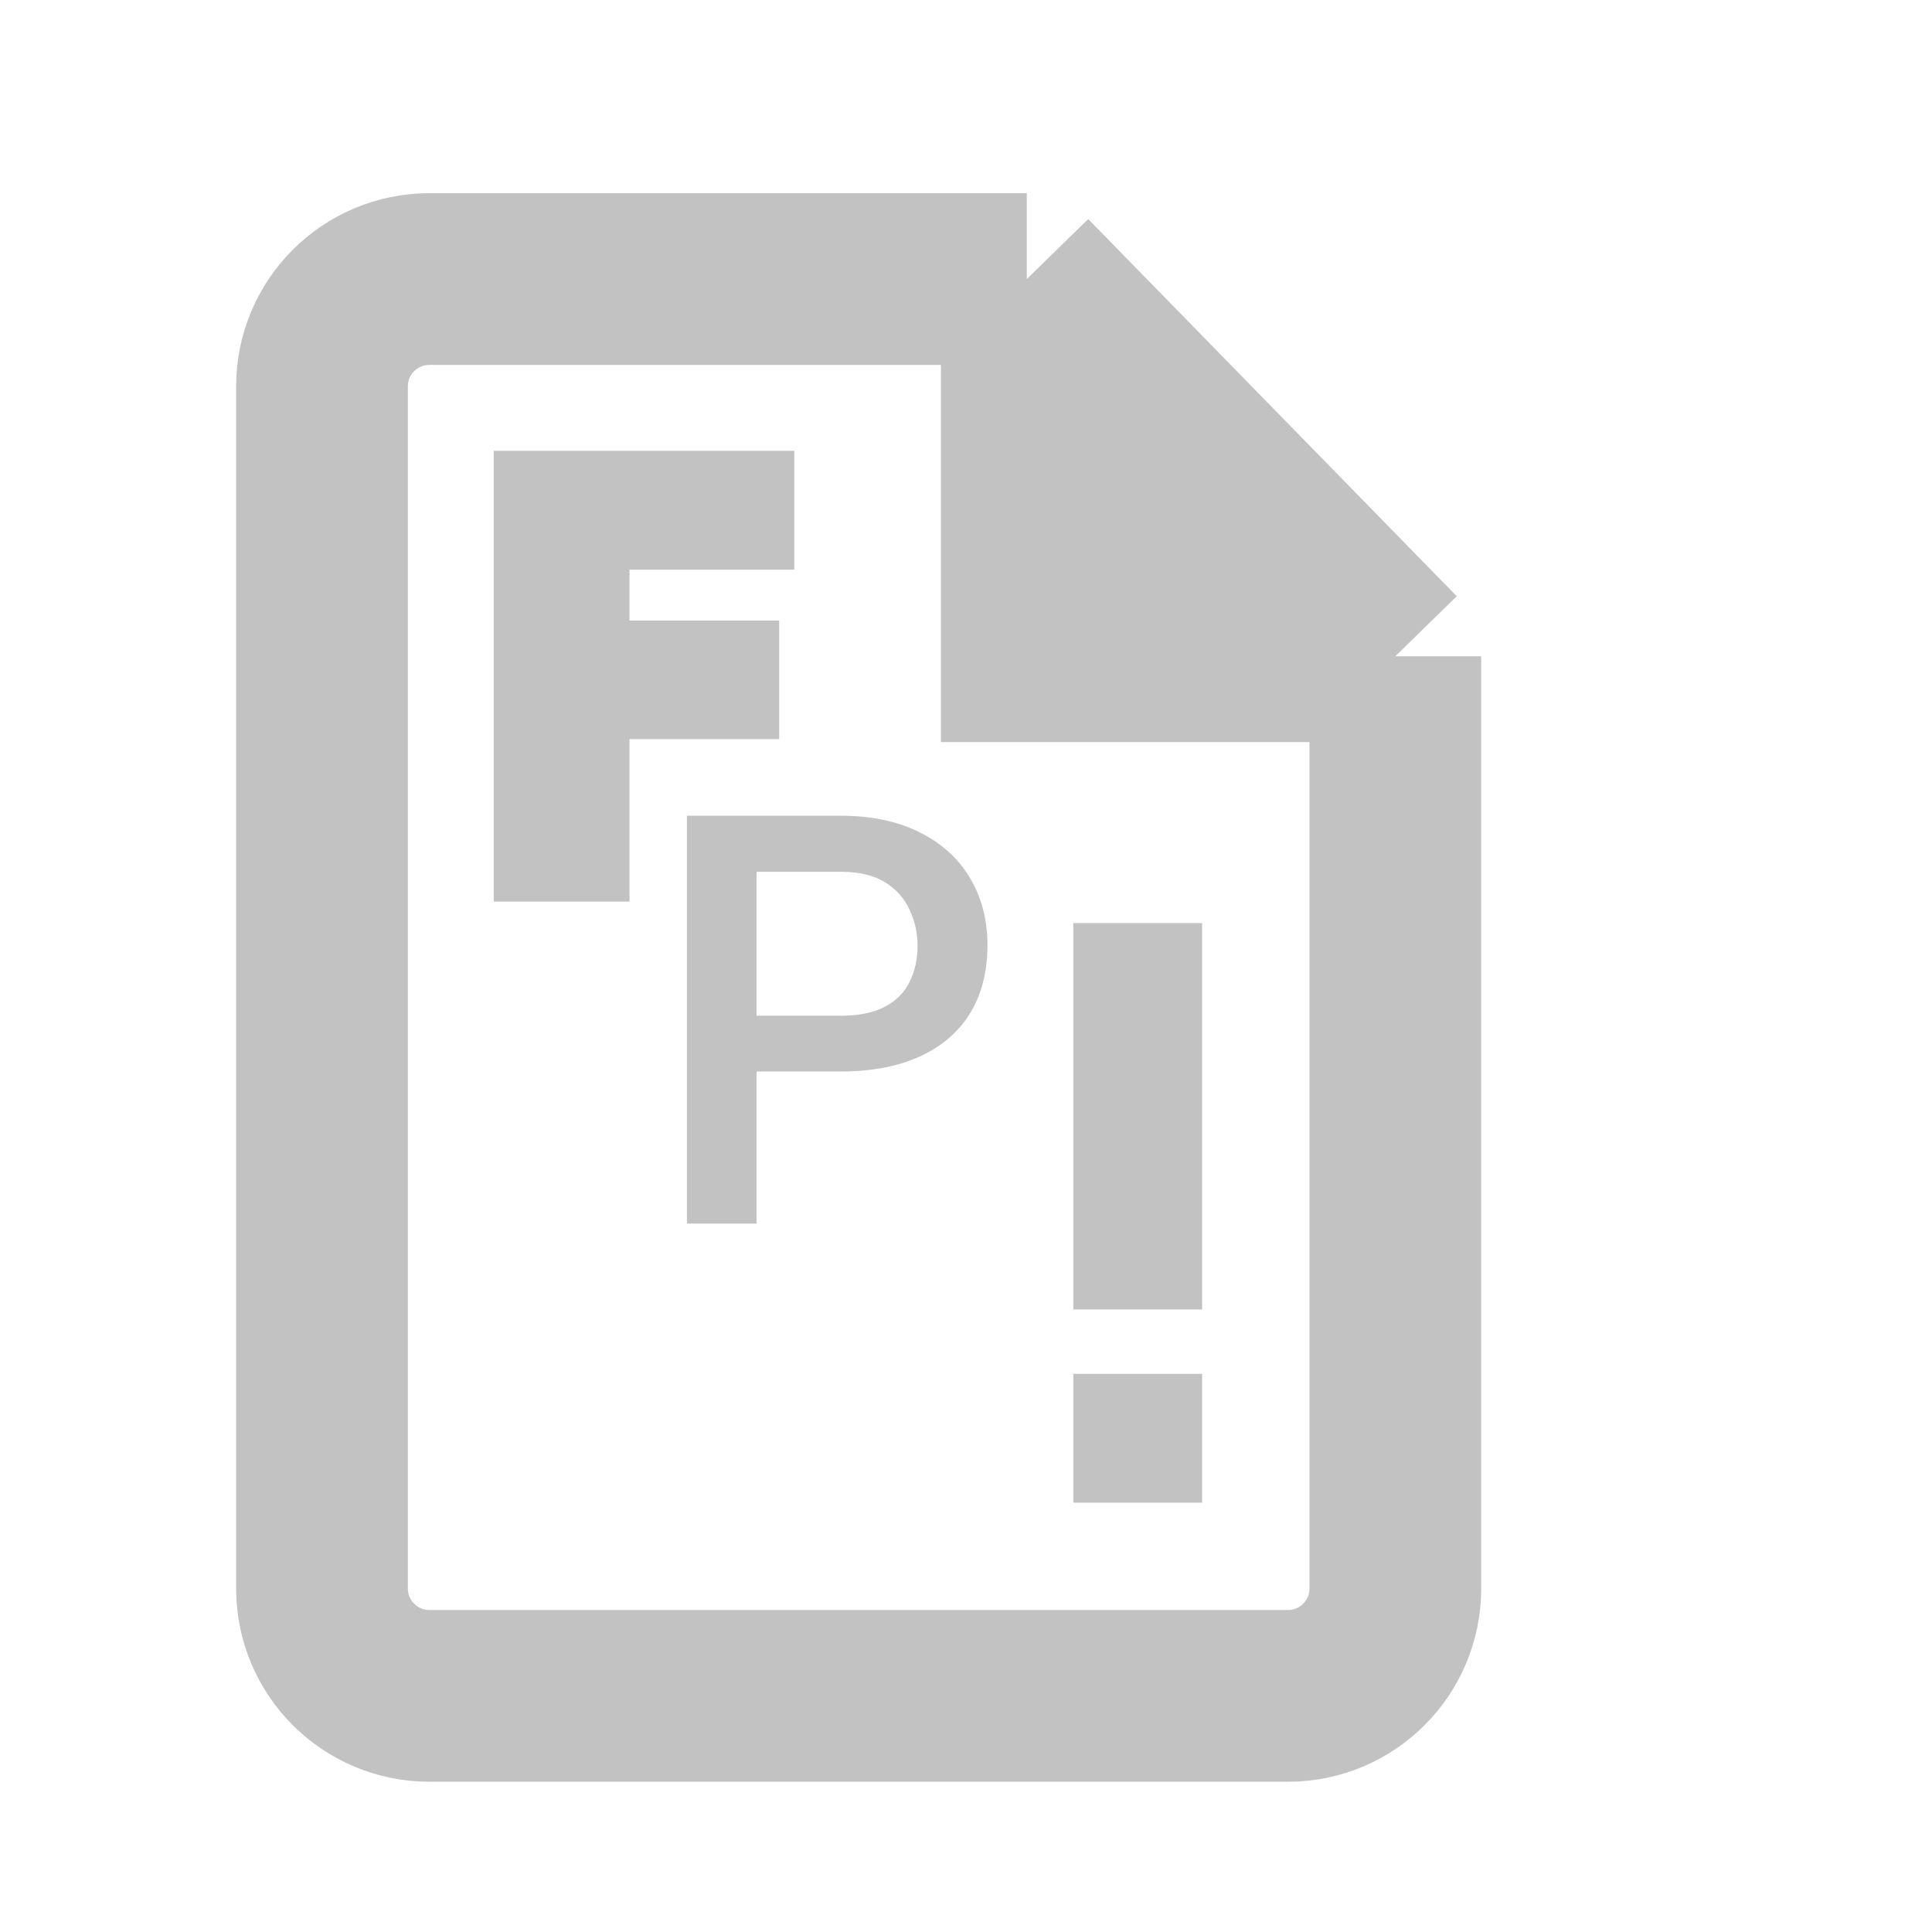
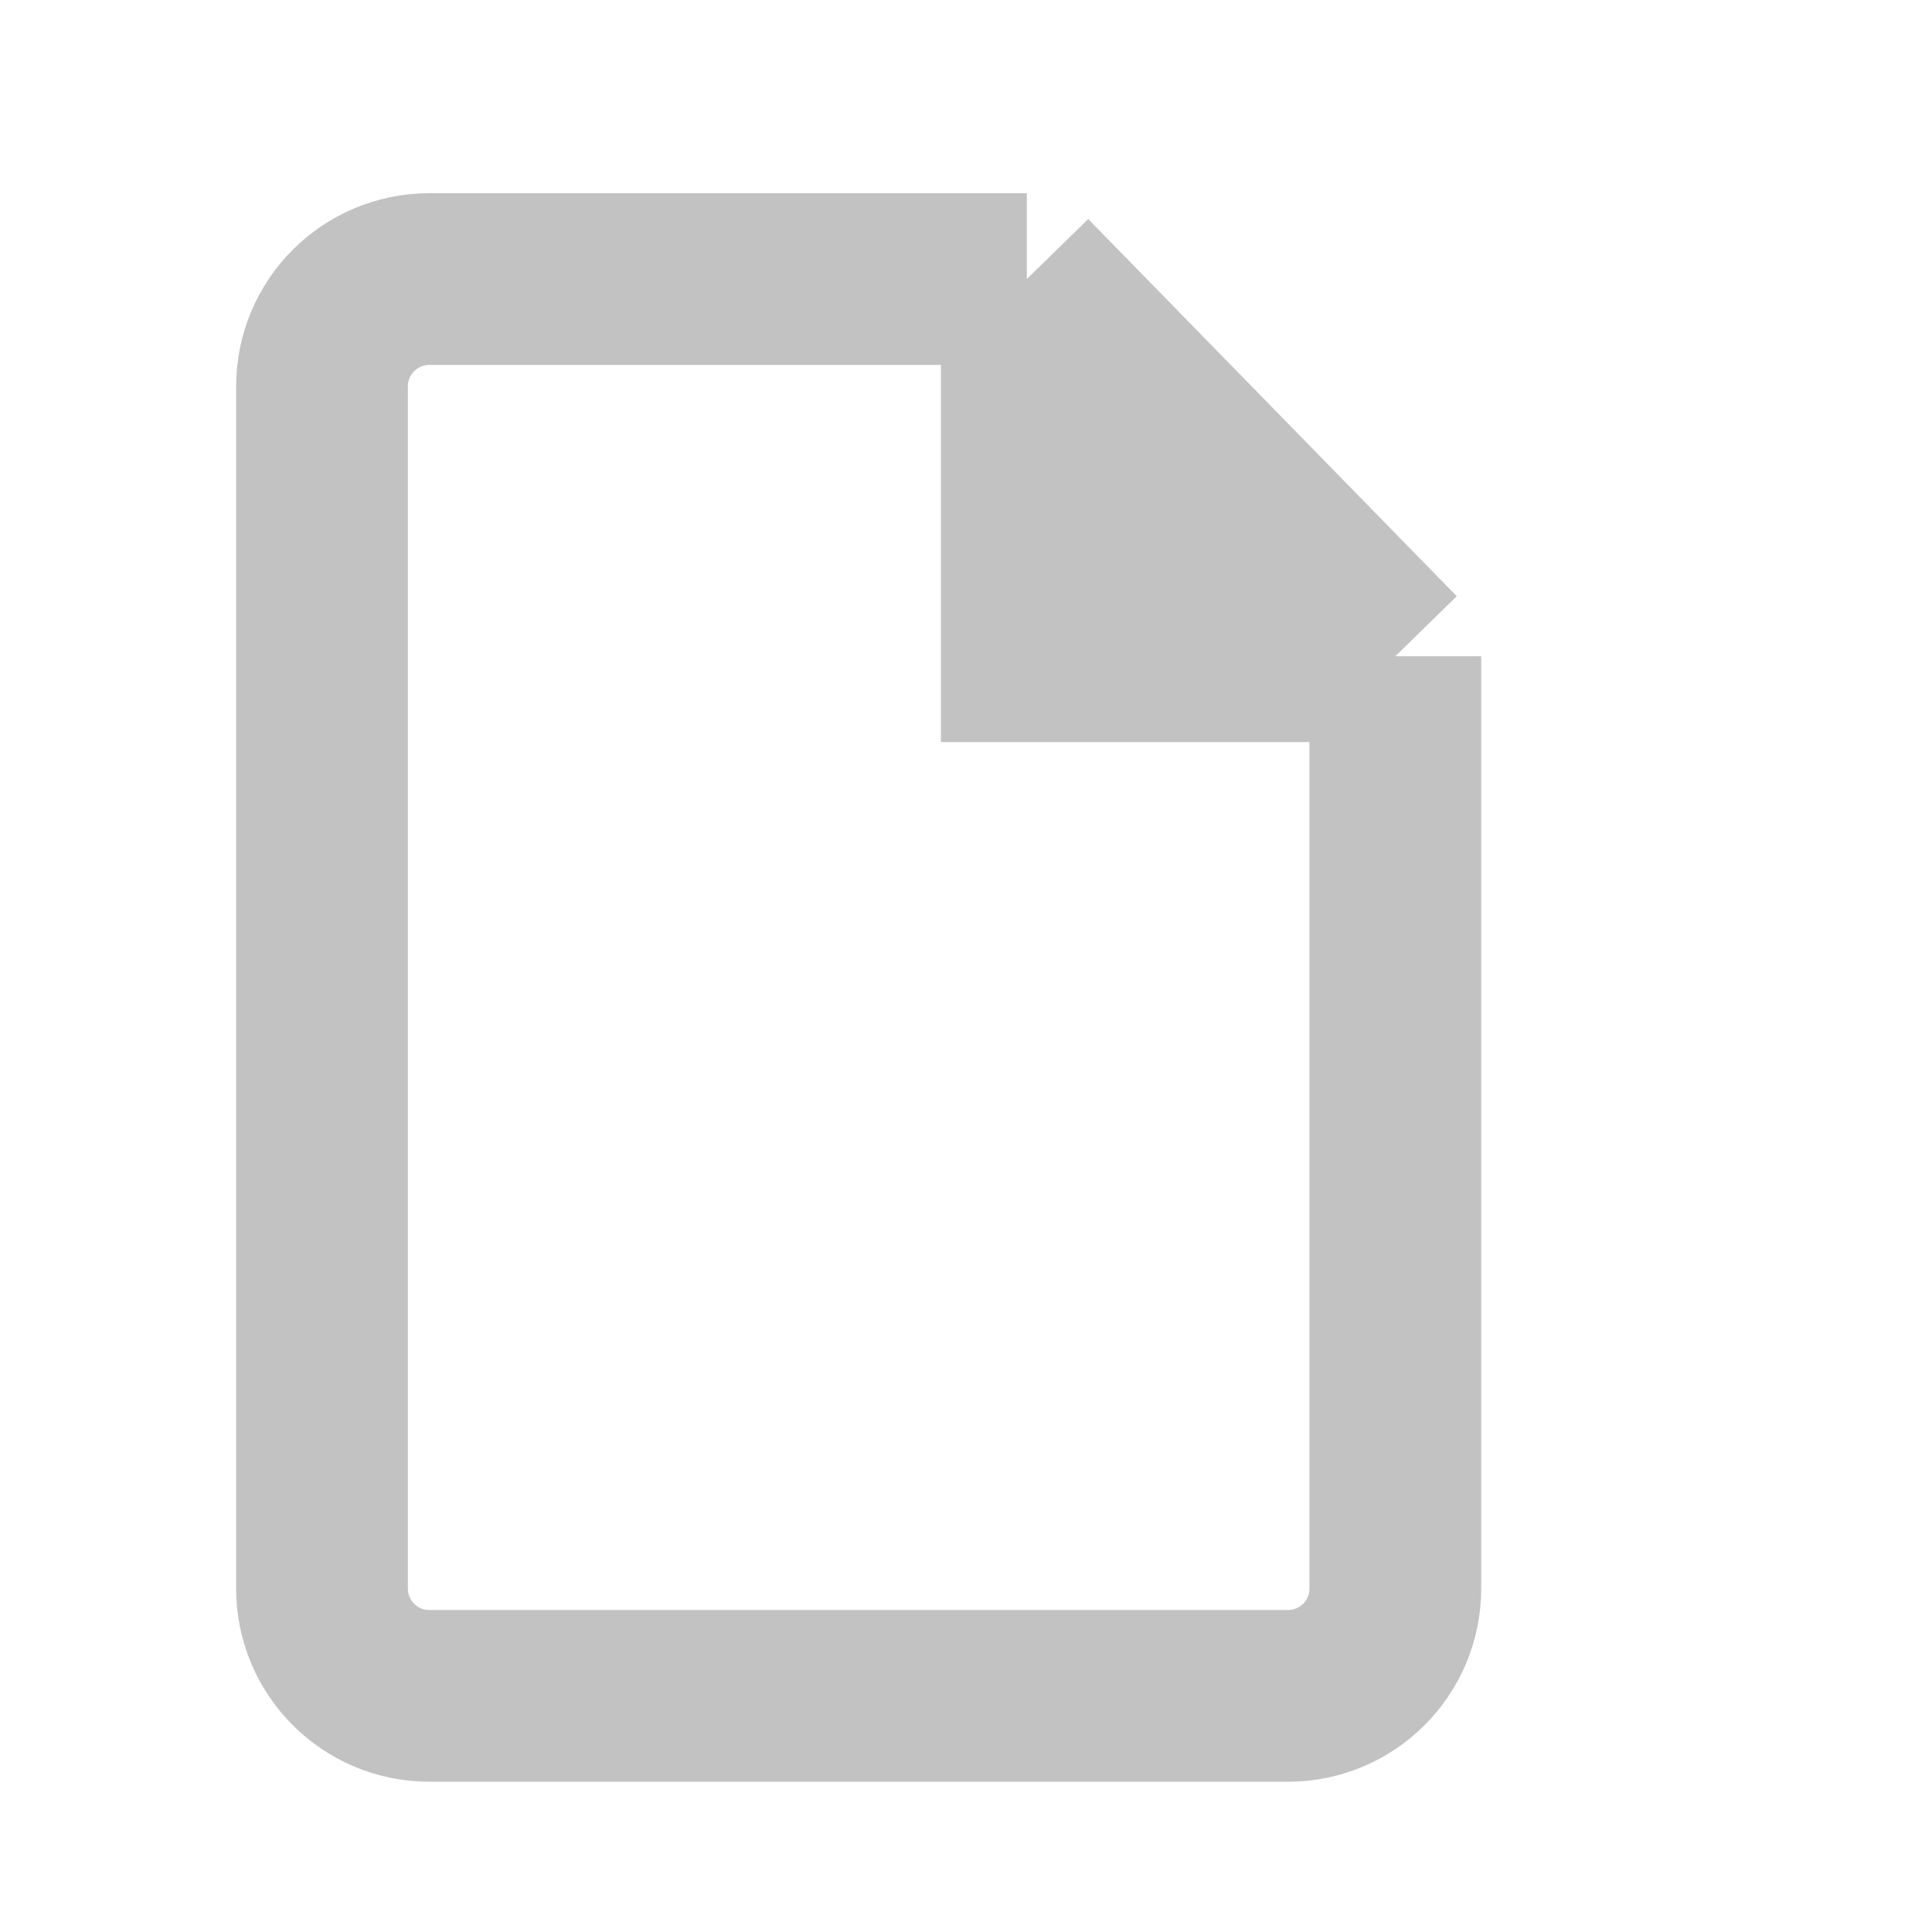
<svg xmlns="http://www.w3.org/2000/svg" width="96" height="96" viewBox="8 3 90 90" fill="none">
  <path d="M73 33.57V77C73 79.761 70.761 82 68 82H28C25.239 82 23 79.761 23 77V21C23 18.239 25.239 16 28 16H55.832M73 33.57L55.832 16M73 33.57H55.832V16" stroke="#C2C2C2" stroke-width="8" />
  <path d="M53 14L73 34H53V14Z" fill="#C2C2C2" />
-   <path d="M36.824 44V36.931H43.298H43.798V36.431V32.908V32.408H43.298H36.824V29.036H44H44.5V28.536V25V24.5H44H36.824H36.324H35.092H34.592H32H31.5V25V44V44.5H32H36.324H36.824V44Z" fill="#C2C2C2" stroke="#C2C2C2" />
-   <path d="M47.149 52.914H42.249V50.317H47.149C48.002 50.317 48.691 50.178 49.217 49.9C49.743 49.621 50.126 49.239 50.367 48.751C50.617 48.255 50.742 47.69 50.742 47.055C50.742 46.455 50.617 45.894 50.367 45.372C50.126 44.841 49.743 44.415 49.217 44.093C48.691 43.771 48.002 43.61 47.149 43.61H43.245V60H40V41H47.149C48.605 41 49.842 41.261 50.859 41.783C51.884 42.296 52.664 43.01 53.199 43.923C53.733 44.828 54 45.863 54 47.029C54 48.255 53.733 49.308 53.199 50.187C52.664 51.066 51.884 51.74 50.859 52.209C49.842 52.679 48.605 52.914 47.149 52.914Z" fill="#C2C2C2" />
-   <path fill-rule="evenodd" clip-rule="evenodd" d="M58 73L64 73L64 67L58 67L58 73Z" fill="#C2C2C2" />
-   <path fill-rule="evenodd" clip-rule="evenodd" d="M58 64L64 64L64 46L58 46L58 64Z" fill="#C2C2C2" />
</svg>